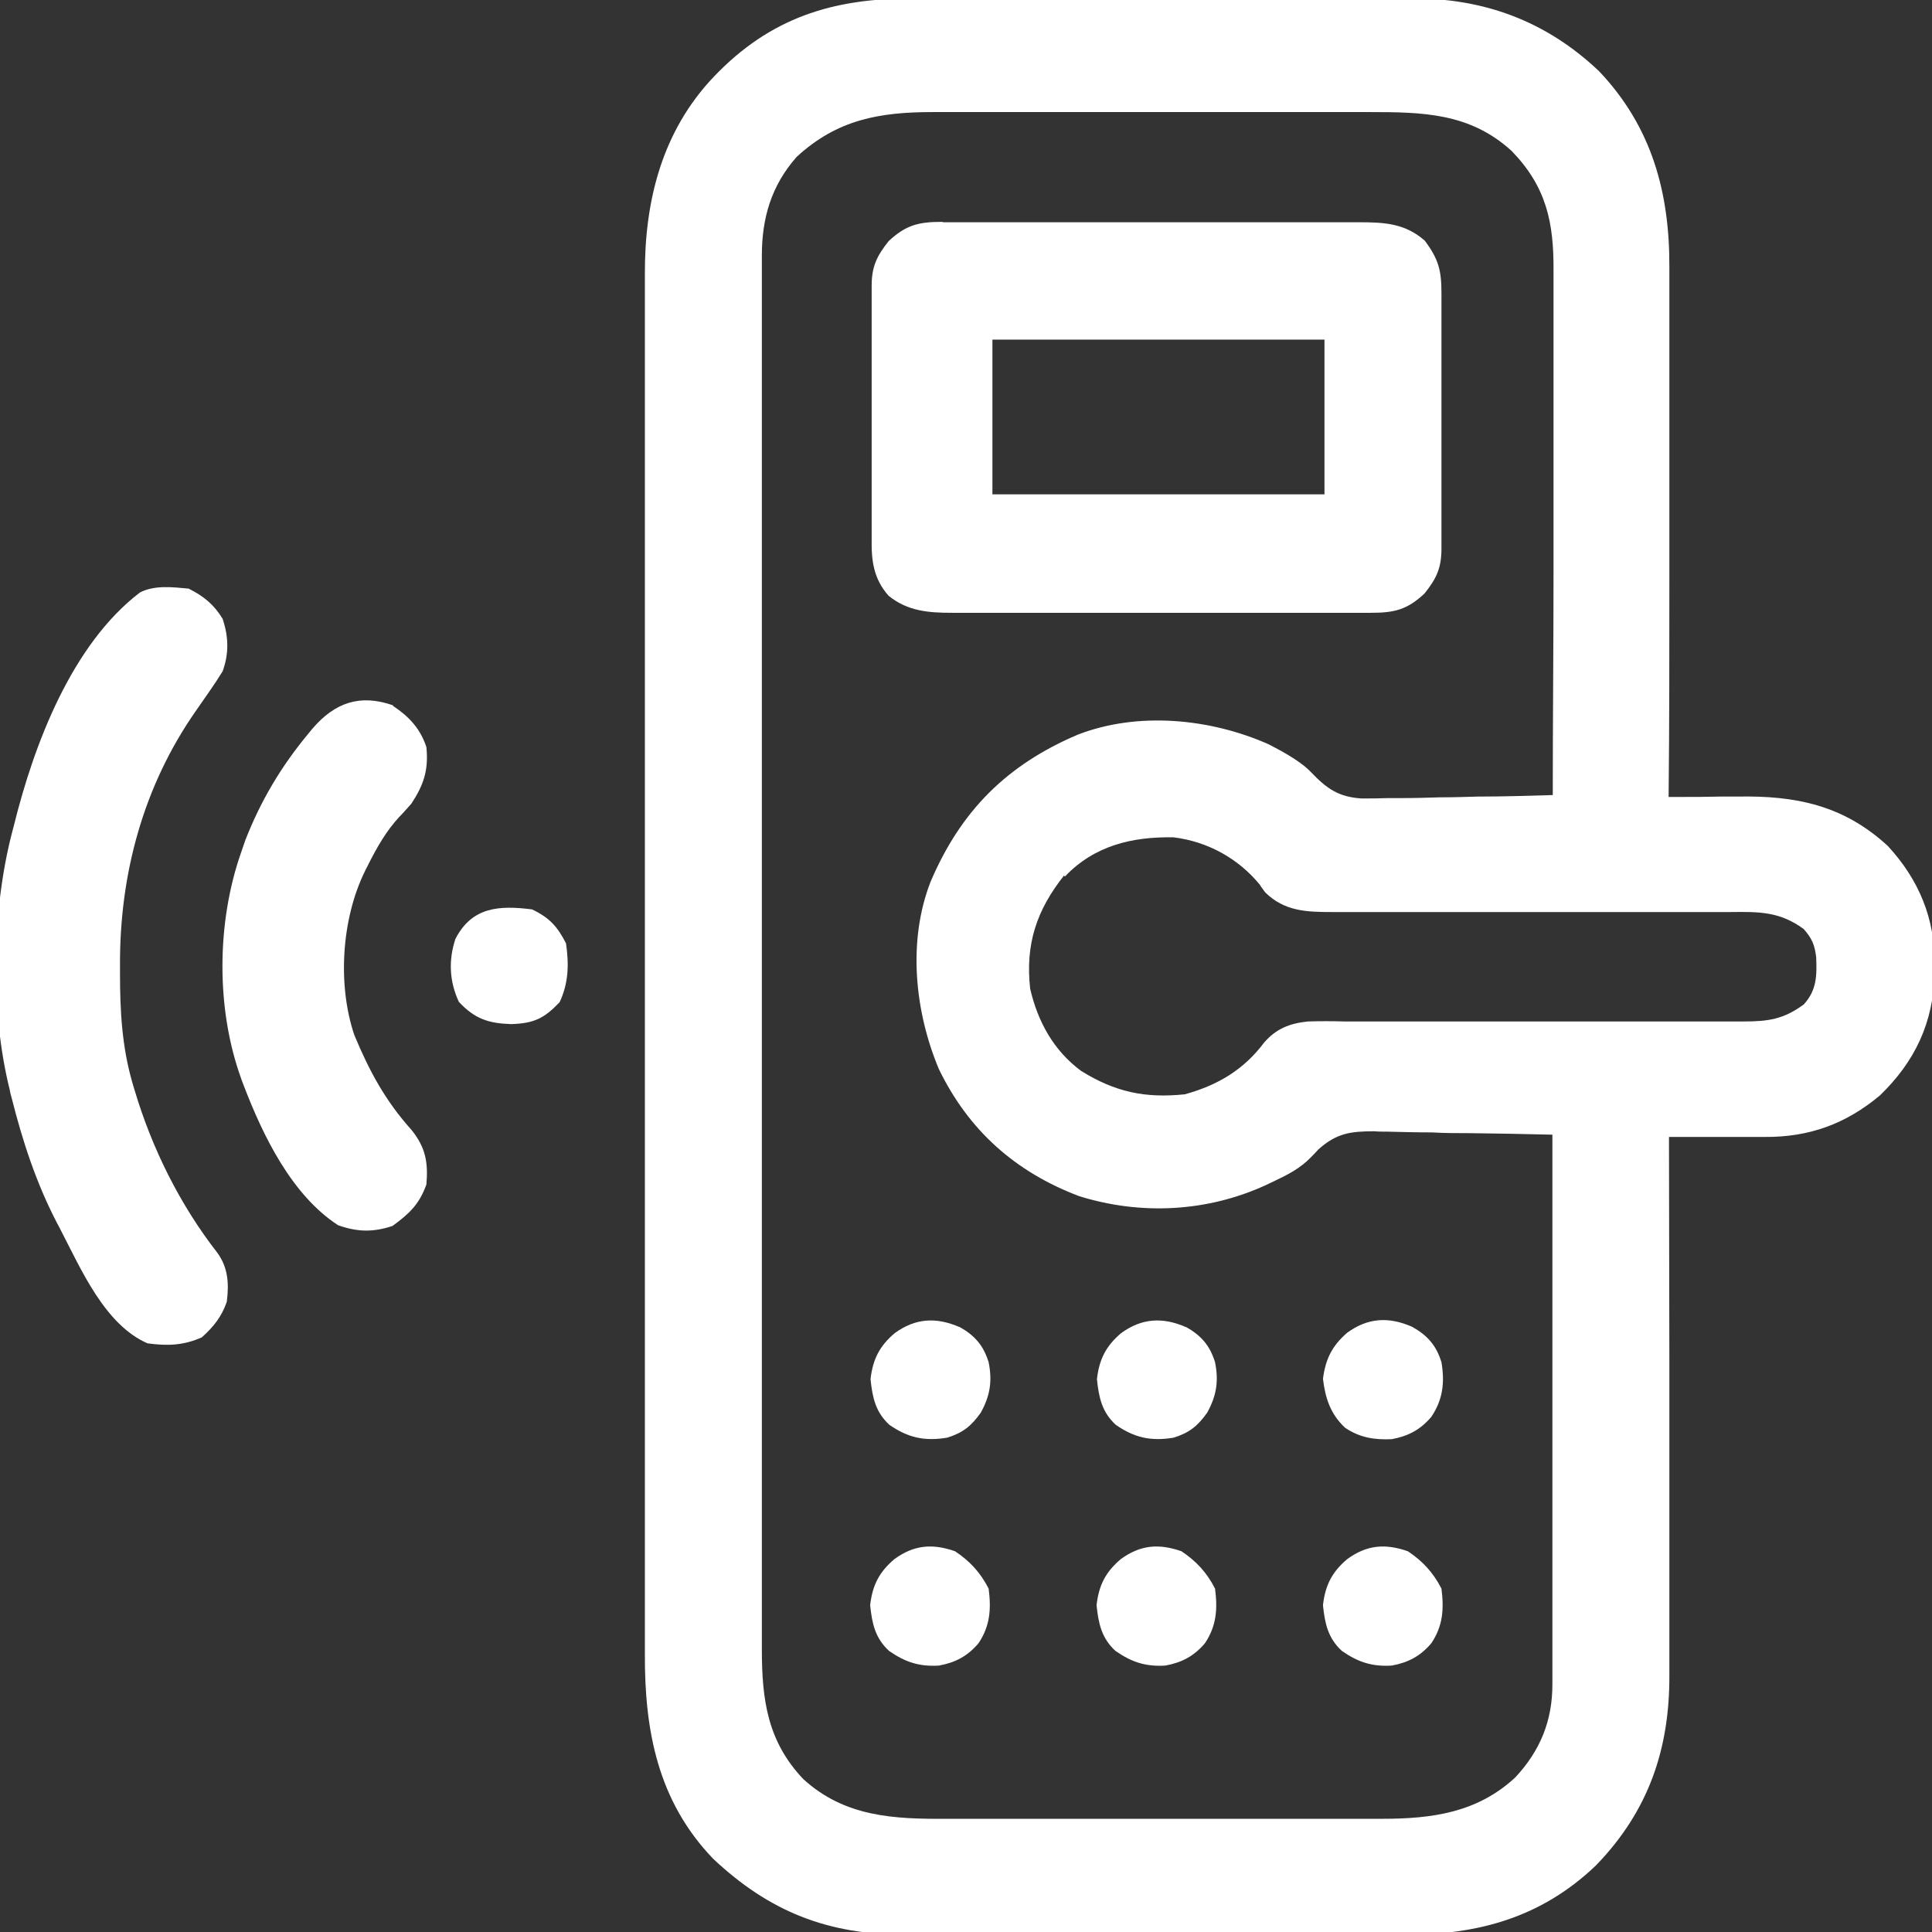
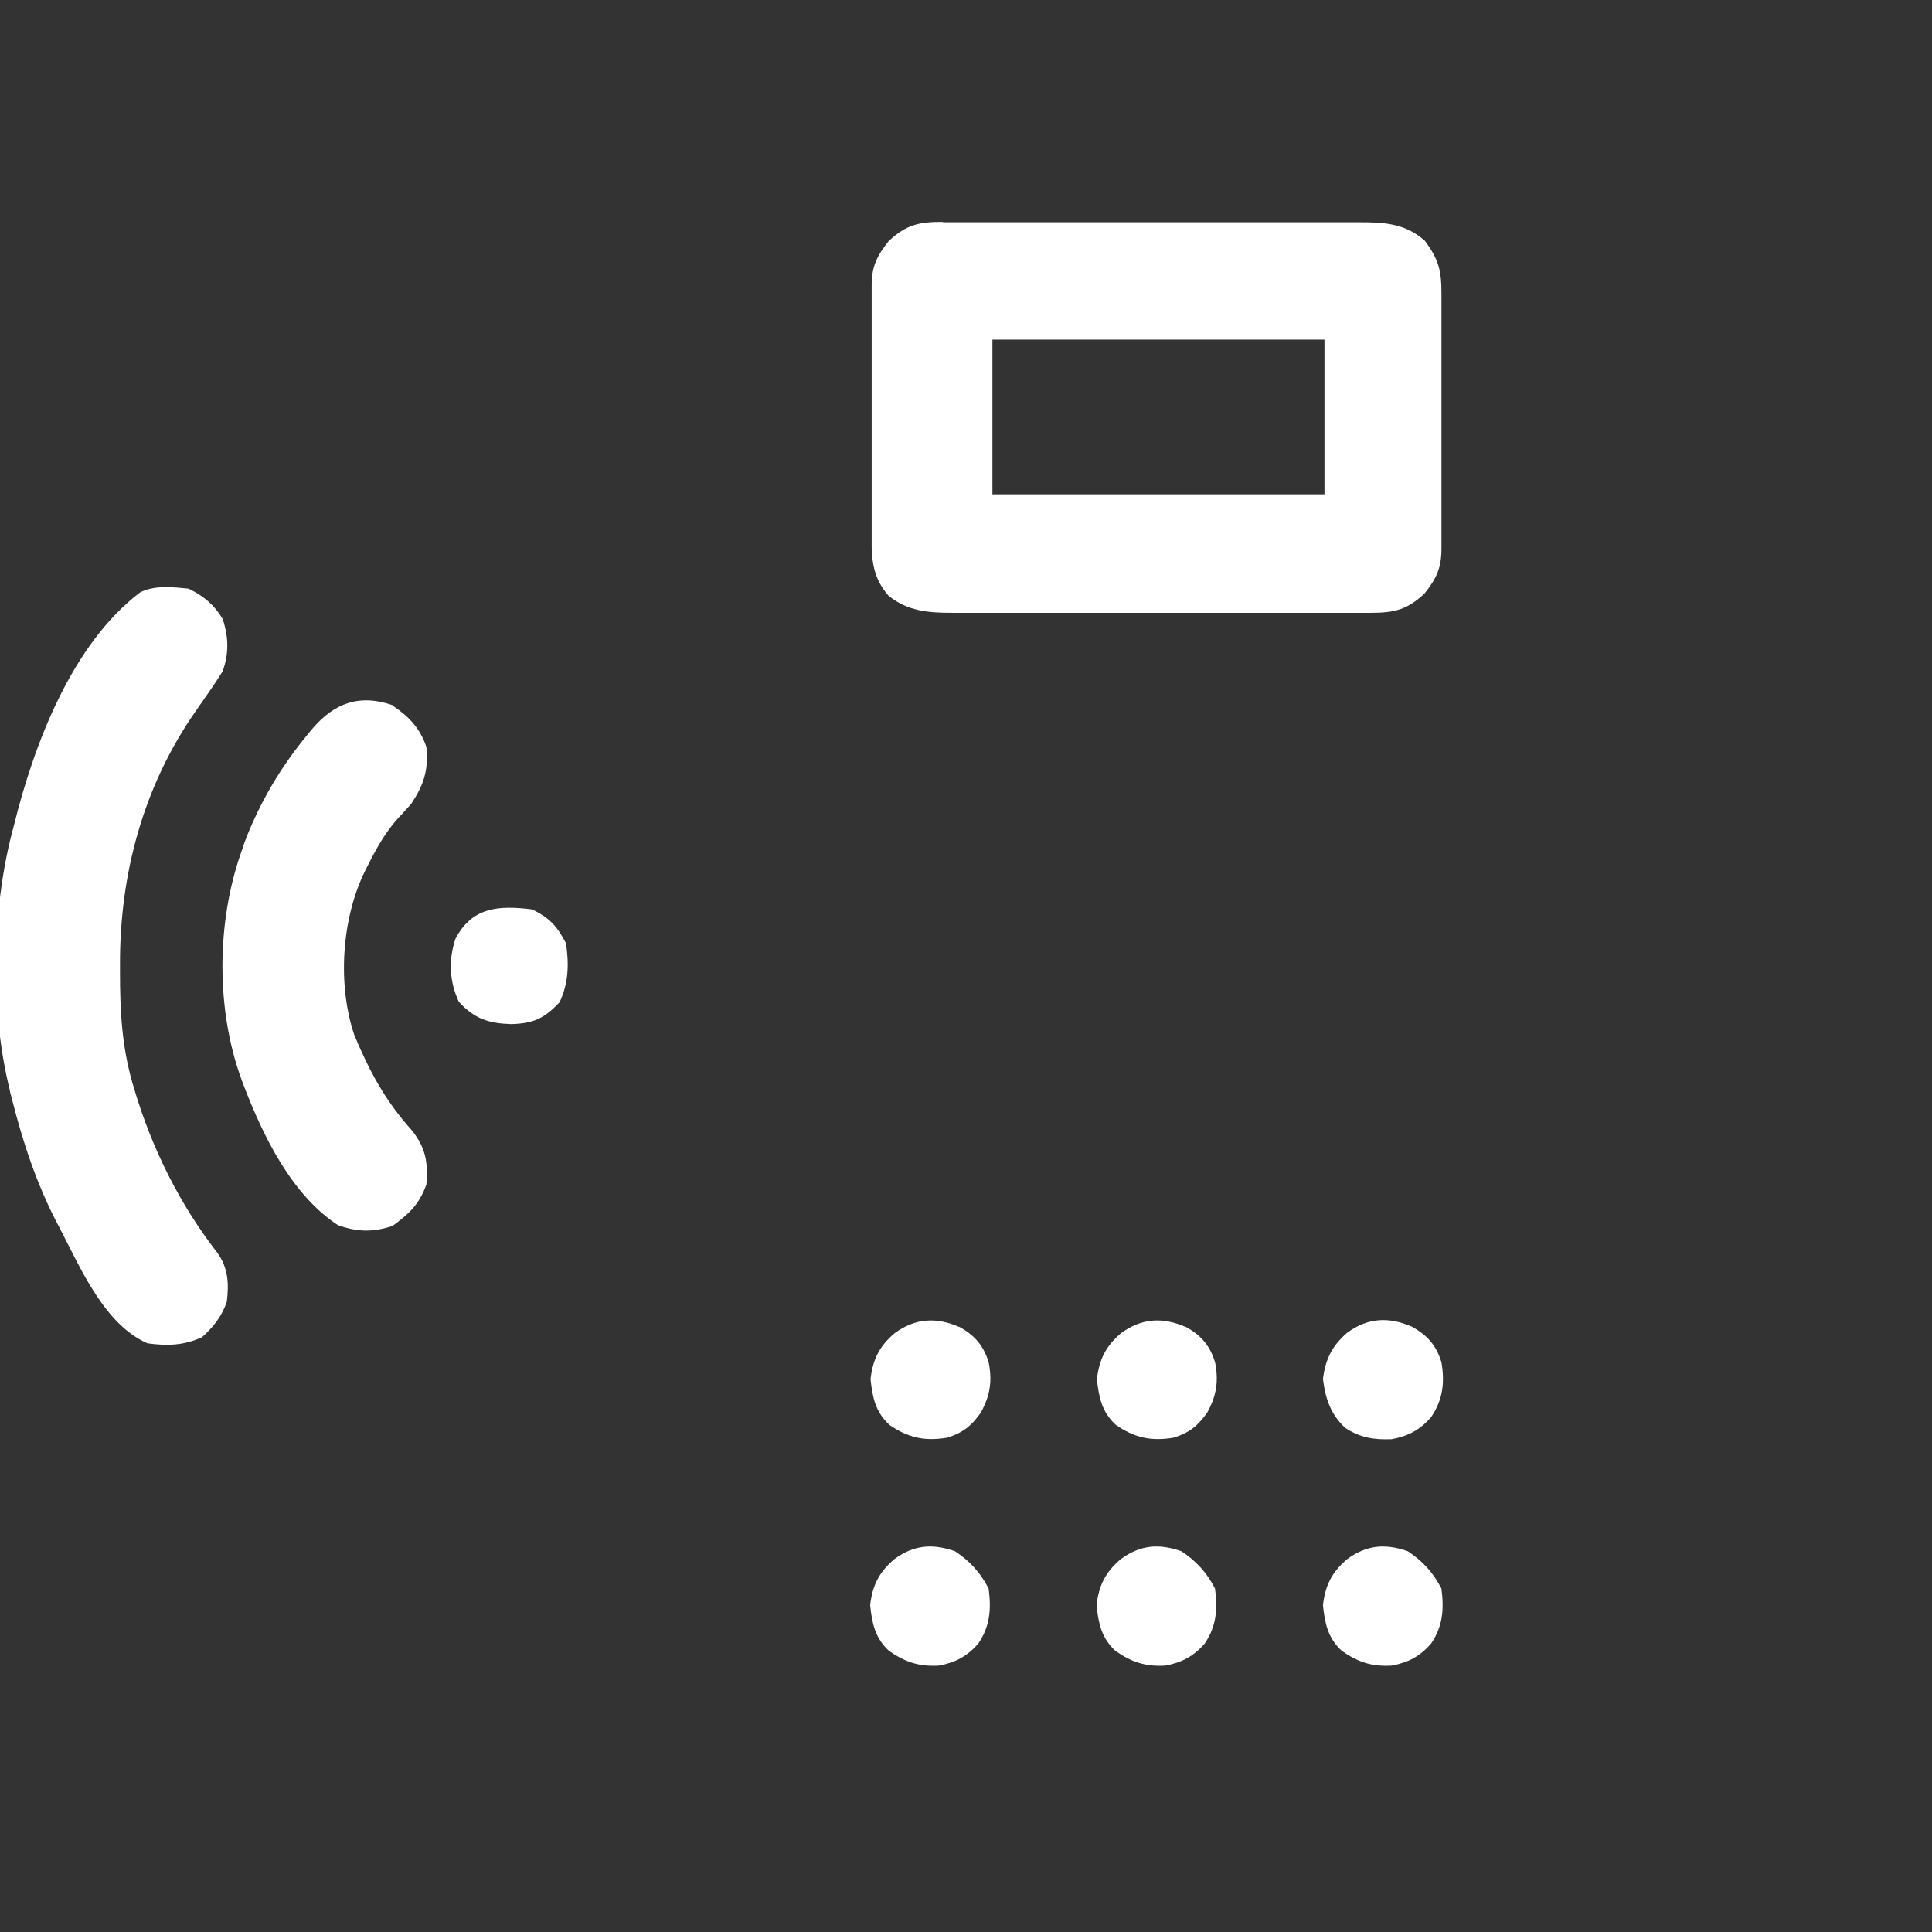
<svg xmlns="http://www.w3.org/2000/svg" id="Layer_1" version="1.1" viewBox="0 0 512 512">
  <rect x="0" y="0" width="512" height="512" fill="#333333" stroke="none" />
  <defs>
    <style>
      .st0 {
        fill: #fff;
      }
    </style>
  </defs>
-   <path class="st0" d="M242-.4c1.6,0,3.1,0,4.7,0,4.2,0,8.5,0,12.7,0,3.6,0,7.1,0,10.7,0,8.4,0,16.8,0,25.2,0,8.6,0,17.2,0,25.9,0,7.4,0,14.9,0,22.3,0,4.4,0,8.8,0,13.3,0,4.2,0,8.3,0,12.5,0,1.5,0,3,0,4.5,0,19.2-.2,35.9,5.9,50,19.3,14,14.8,18.7,32.2,18.6,52.1,0,1.5,0,3.1,0,4.6,0,4.1,0,8.3,0,12.4,0,4.3,0,8.7,0,13,0,8.2,0,16.4,0,24.6,0,9.3,0,18.7,0,28,0,19.2,0,38.4-.2,57.6q1.4,0,2.9,0c3.6,0,7.1,0,10.7-.1,1.5,0,3.1,0,4.6,0,15.5-.3,28.2,2.3,39.9,13.1,8.3,9,12.5,19.3,12.4,31.4,0,.8,0,1.7,0,2.5-.4,13-5.2,23.2-14.5,32.2-9.1,7.6-18.8,11.1-30.6,11q-1.1,0-2.2,0c-2.3,0-4.6,0-6.9,0-1.6,0-3.1,0-4.7,0-3.8,0-7.7,0-11.5,0,0,.8,0,1.6,0,2.4,0,19.3.1,38.7.1,58,0,9.3,0,18.7,0,28,0,8.2,0,16.3,0,24.5,0,4.3,0,8.6,0,12.9,0,4.1,0,8.1,0,12.2,0,1.5,0,3,0,4.5.1,19.7-5.5,36.1-19.4,50.5-14.5,13.9-31.4,18.5-50.9,18.4-1.6,0-3.2,0-4.7,0-4.3,0-8.5,0-12.8,0-4.5,0-8.9,0-13.4,0-7.5,0-15,0-22.5,0-8.7,0-17.3,0-26,0-7.5,0-14.9,0-22.4,0-4.4,0-8.9,0-13.3,0-4.2,0-8.4,0-12.5,0-1.5,0-3.1,0-4.6,0-20.6,0-36-6.1-50.9-20.1-14.7-15.3-18.2-34-18.1-54.4,0-1.6,0-3.3,0-4.9,0-4.5,0-8.9,0-13.4,0-4.8,0-9.6,0-14.5,0-9.4,0-18.9,0-28.3,0-7.7,0-15.3,0-23,0-21.8,0-43.5,0-65.3,0-1.2,0-2.3,0-3.6,0-1.2,0-2.3,0-3.6,0-19,0-38.1,0-57.1,0-19.6,0-39.1,0-58.7,0-11,0-21.9,0-32.9,0-9.3,0-18.7,0-28,0-4.8,0-9.5,0-14.3,0-4.4,0-8.7,0-13.1,0-1.6,0-3.1,0-4.7-.1-19.5,4.5-38,18.3-52.5C204.1,4.7,220.7-.5,242-.4ZM211.1,41.6c-6.7,7.6-9.2,16.2-9.2,26.1,0,.7,0,1.3,0,2,0,2.2,0,4.4,0,6.7,0,1.6,0,3.2,0,4.8,0,4.4,0,8.8,0,13.2,0,4.8,0,9.5,0,14.3,0,10.4,0,20.8,0,31.2,0,6.5,0,13,0,19.5,0,18,0,36,0,54,0,1.2,0,2.3,0,3.5,0,1.2,0,2.3,0,3.5,0,2.3,0,4.7,0,7,0,1.2,0,2.3,0,3.5,0,18.8,0,37.6,0,56.4,0,19.3,0,38.6,0,57.9,0,10.8,0,21.7,0,32.5,0,9.2,0,18.5,0,27.7,0,4.7,0,9.4,0,14.1,0,4.3,0,8.6,0,12.9,0,1.6,0,3.1,0,4.7,0,13.4,1.5,24.4,11,34.4,11,10,23.9,10.6,38.2,10.5,1.4,0,2.7,0,4.1,0,3.6,0,7.3,0,10.9,0,3.8,0,7.7,0,11.5,0,6.4,0,12.9,0,19.3,0,7.4,0,14.8,0,22.2,0,6.4,0,12.8,0,19.2,0,3.8,0,7.6,0,11.4,0,3.6,0,7.2,0,10.7,0,1.9,0,3.8,0,5.8,0,13.3,0,25.3-1.6,35.4-11,6.6-7.1,9.8-15,9.8-24.6,0-1.3,0-2.6,0-3.9,0-1.4,0-2.8,0-4.3,0-1.5,0-3,0-4.5,0-4.1,0-8.1,0-12.2,0-4.2,0-8.5,0-12.7,0-8,0-16.1,0-24.1,0-9.2,0-18.3,0-27.5,0-18.8,0-37.7,0-56.5-7.3-.2-14.6-.3-21.8-.4-3.4,0-6.8,0-10.1-.2-3.9,0-7.8-.1-11.7-.2-1.2,0-2.4,0-3.6-.1-6.3,0-10,.5-14.8,4.8q-1,1.1-2,2.1c-2.8,2.9-6.1,4.6-9.7,6.3-.7.3-1.4.7-2.1,1-15.6,7.2-33.2,8.1-49.6,3-16.9-6.4-29.3-17.4-37.2-33.7-6.4-15.3-8.3-33.9-2.2-49.6,8-18.8,20.2-31,39-39,16-6.2,35.1-4.3,50.5,2.5q8.3,4.2,11.3,7.4c4.2,4.4,7.3,6.6,13.4,7,2.4,0,4.7,0,7.1-.1,1.3,0,2.5,0,3.8,0,3.3,0,6.6-.1,9.9-.2,3.4,0,6.8-.1,10.1-.2,6.6,0,13.2-.2,19.8-.4,0-19.6.2-39.3.2-58.9,0-9.1,0-18.2,0-27.3,0-7.9,0-15.9,0-23.8,0-4.2,0-8.4,0-12.6,0-4,0-7.9,0-11.9,0-1.4,0-2.9,0-4.3.1-13-1.9-22.4-11.1-31.9-11.1-10.1-23.5-10.3-37.9-10.3-1.4,0-2.7,0-4.1,0-3.7,0-7.3,0-11,0-2.3,0-4.6,0-6.9,0-8,0-16,0-24,0-7.4,0-14.9,0-22.3,0-6.4,0-12.8,0-19.2,0-3.8,0-7.6,0-11.4,0-3.6,0-7.2,0-10.8,0-1.9,0-3.9,0-5.8,0-14.2,0-25.3,2-36,11.8ZM282,232c-7.3,9.2-10.3,18.2-9,30,2,8.7,6.2,16.4,13.5,21.8,9,5.6,17,7.3,27.5,6.2,8.7-2.4,15.6-6.5,21-13.7,3.2-3.7,6.8-5.1,11.6-5.6,3.2-.1,6.5-.1,9.7,0,1.2,0,2.5,0,3.7,0,2.7,0,5.3,0,8,0,4.2,0,8.4,0,12.6,0,10.5,0,20.9,0,31.4,0,8.1,0,16.3,0,24.4,0,4.2,0,8.4,0,12.5,0,3.2,0,6.4,0,9.7,0,1.2,0,2.3,0,3.5,0,6.5,0,10.6-.6,15.9-4.5,3.5-3.8,3.5-7.7,3.3-12.6-.4-3.2-1.1-4.9-3.3-7.4-6.3-4.6-11.7-4.6-19.3-4.5q-1.8,0-3.7,0c-2.7,0-5.3,0-8,0-4.2,0-8.4,0-12.6,0-8.2,0-16.4,0-24.5,0-10.4,0-20.8,0-31.2,0-4.2,0-8.4,0-12.5,0-3.2,0-6.4,0-9.7,0-1.2,0-2.3,0-3.5,0-6.8,0-12.6-.2-17.7-5.2-.5-.7-1-1.3-1.4-2-5.7-7-13.9-11.5-22.9-12.6-11-.2-21,2.2-28.8,10.4Z" />
  <path class="st0" d="M250.1,58.9c1,0,2.1,0,3.1,0,1.1,0,2.3,0,3.4,0q1.8,0,3.6,0c3.3,0,6.6,0,9.9,0,2.1,0,4.1,0,6.2,0,6.4,0,12.9,0,19.3,0,7.4,0,14.8,0,22.2,0,5.7,0,11.5,0,17.2,0,3.4,0,6.8,0,10.3,0,3.8,0,7.6,0,11.5,0,1.1,0,2.3,0,3.4,0,6.7,0,12.2.3,17.4,4.9,3.7,5,4.4,7.9,4.4,14,0,.8,0,1.6,0,2.4,0,2.6,0,5.2,0,7.8,0,.9,0,1.8,0,2.7,0,4.7,0,9.4,0,14,0,4.8,0,9.7,0,14.5,0,3.7,0,7.4,0,11.2,0,1.8,0,3.6,0,5.3,0,2.5,0,5,0,7.5q0,1.1,0,2.2c0,5.1-1.3,7.9-4.5,11.9-4.6,4.3-8,5.1-14.2,5.1-1,0-2.1,0-3.2,0-1.1,0-2.3,0-3.5,0-1.2,0-2.4,0-3.7,0-4,0-8,0-12,0-1.4,0-2.8,0-4.1,0-6.5,0-13,0-19.4,0-7.5,0-14.9,0-22.4,0-5.8,0-11.6,0-17.3,0-3.4,0-6.9,0-10.3,0-3.9,0-7.7,0-11.6,0-1.1,0-2.3,0-3.4,0-6.3,0-11.8-.4-16.9-4.5-4-4.5-4.6-9.3-4.5-15.1,0-.8,0-1.6,0-2.4,0-2.6,0-5.1,0-7.7,0-1.8,0-3.6,0-5.4,0-3.7,0-7.5,0-11.2,0-4.8,0-9.6,0-14.4,0-3.7,0-7.4,0-11.1,0-1.8,0-3.5,0-5.3,0-2.5,0-4.9,0-7.4,0-.7,0-1.4,0-2.2,0-5.1,1.4-7.9,4.5-11.8,4.6-4.3,8-5.1,14.1-5.1ZM263,90v41h88v-41h-88Z" />
  <path class="st0" d="M50,156c4,2,6.7,4.2,9,8,1.6,4.8,1.7,9.2,0,13.9-2.2,3.6-4.7,7-7.1,10.5-13.9,19.9-20.2,43.2-20.1,67.4q0,1,0,2c0,10.1.5,19.5,3.3,29.2q.3,1,.6,2c4.6,15.4,12,30.3,21.9,43,2.9,4,3.1,8.3,2.5,13-1.4,4-3.5,6.6-6.6,9.4-4.9,2.2-9.2,2.3-14.4,1.6-11.3-4.9-17.6-19.6-23-30-.3-.6-.6-1.2-1-1.9-5.5-10.6-9.1-21.6-12-33.1-.2-.7-.4-1.4-.5-2.1-5.2-20.8-4.8-47.2.5-67.9.2-.8.4-1.5.6-2.3,5.3-21.4,15.3-47.9,33.4-61.7,3.9-2,8.7-1.4,13-1Z" />
  <path class="st0" d="M104.2,187.1c4.2,2.8,7.2,6,8.8,10.9.6,6.1-.7,10-4,15-1.1,1.2-2.1,2.4-3.2,3.5-3.5,3.8-5.8,7.9-8.1,12.4-.3.7-.7,1.3-1,2-6.2,12.6-7.3,30.1-2.8,43.4,4,9.6,8.2,17.4,15.2,25.2,3.7,4.6,4.4,8.6,3.9,14.4-1.9,5.3-4.6,7.8-9,11-5.2,1.7-9.3,1.6-14.4-.2-12.3-8-19.9-23.7-25-37-.2-.6-.5-1.2-.7-1.9-6.7-18.5-6.5-41.4,0-59.9.4-1.1.7-2.1,1.1-3.2,4-10.3,9.4-19.4,16.4-27.9.4-.5.9-1.1,1.4-1.7,6-7,12.7-9.2,21.3-6.2Z" />
  <path class="st0" d="M374.2,351.6c4.1,2.3,6.4,4.9,7.8,9.4.9,5.4.4,9.9-2.7,14.5-2.9,3.4-6.1,5.1-10.5,5.9-4.6.2-8.4-.4-12.3-3-3.9-3.6-5.3-7.9-5.9-13,.7-5.3,2.4-8.7,6.4-12.2,5.5-4,11-4.3,17.2-1.6Z" />
  <path class="st0" d="M373.1,411.1c3.9,2.6,6.7,5.6,8.9,9.9.7,5.4.4,9.9-2.7,14.5-2.9,3.4-6.1,5.1-10.5,5.9-5.2.3-8.9-.9-13.2-3.9-3.7-3.4-4.5-7.3-5-12.1.6-5.3,2.4-8.8,6.4-12.2,5.2-3.8,10.1-4.2,16.1-2.1Z" />
  <path class="st0" d="M313.1,411.1c3.9,2.6,6.7,5.6,8.9,9.9.7,5.4.4,9.9-2.7,14.5-2.9,3.4-6.1,5.1-10.5,5.9-5.2.3-8.9-.9-13.2-3.9-3.7-3.4-4.5-7.3-5-12.1.6-5.3,2.4-8.8,6.4-12.2,5.2-3.8,10.1-4.2,16.1-2.1Z" />
  <path class="st0" d="M253.1,411.1c3.9,2.6,6.7,5.6,8.9,9.9.7,5.4.4,9.9-2.7,14.5-2.9,3.4-6.1,5.1-10.5,5.9-5.2.3-8.9-.9-13.2-3.9-3.7-3.4-4.5-7.3-5-12.1.6-5.3,2.4-8.8,6.4-12.2,5.2-3.8,10.1-4.2,16.1-2.1Z" />
  <path class="st0" d="M314.2,351.6c4.1,2.3,6.4,4.9,7.8,9.4,1,5,.4,8.9-2.1,13.4-2.5,3.5-4.7,5.3-8.9,6.6-6,1-10.4,0-15.3-3.4-3.7-3.4-4.5-7.3-5-12.1.6-5.3,2.4-8.8,6.4-12.2,5.5-4,11-4.3,17.2-1.6Z" />
  <path class="st0" d="M254.2,351.6c4.1,2.3,6.4,4.9,7.8,9.4,1,5,.4,8.9-2.1,13.4-2.5,3.5-4.7,5.3-8.9,6.6-6,1-10.4,0-15.3-3.4-3.7-3.4-4.5-7.3-5-12.1.6-5.3,2.4-8.8,6.4-12.2,5.5-4,11-4.3,17.2-1.6Z" />
  <path class="st0" d="M141,241c4.6,2.2,6.7,4.5,9,9,.8,5.5.7,10.5-1.7,15.6-4.1,4.3-6.8,5.6-12.8,5.8-6.1-.2-9.7-1.4-13.9-5.9-2.5-5.4-2.8-11-.9-16.7,4.4-8.5,11.6-8.9,20.3-7.8Z" />
</svg>